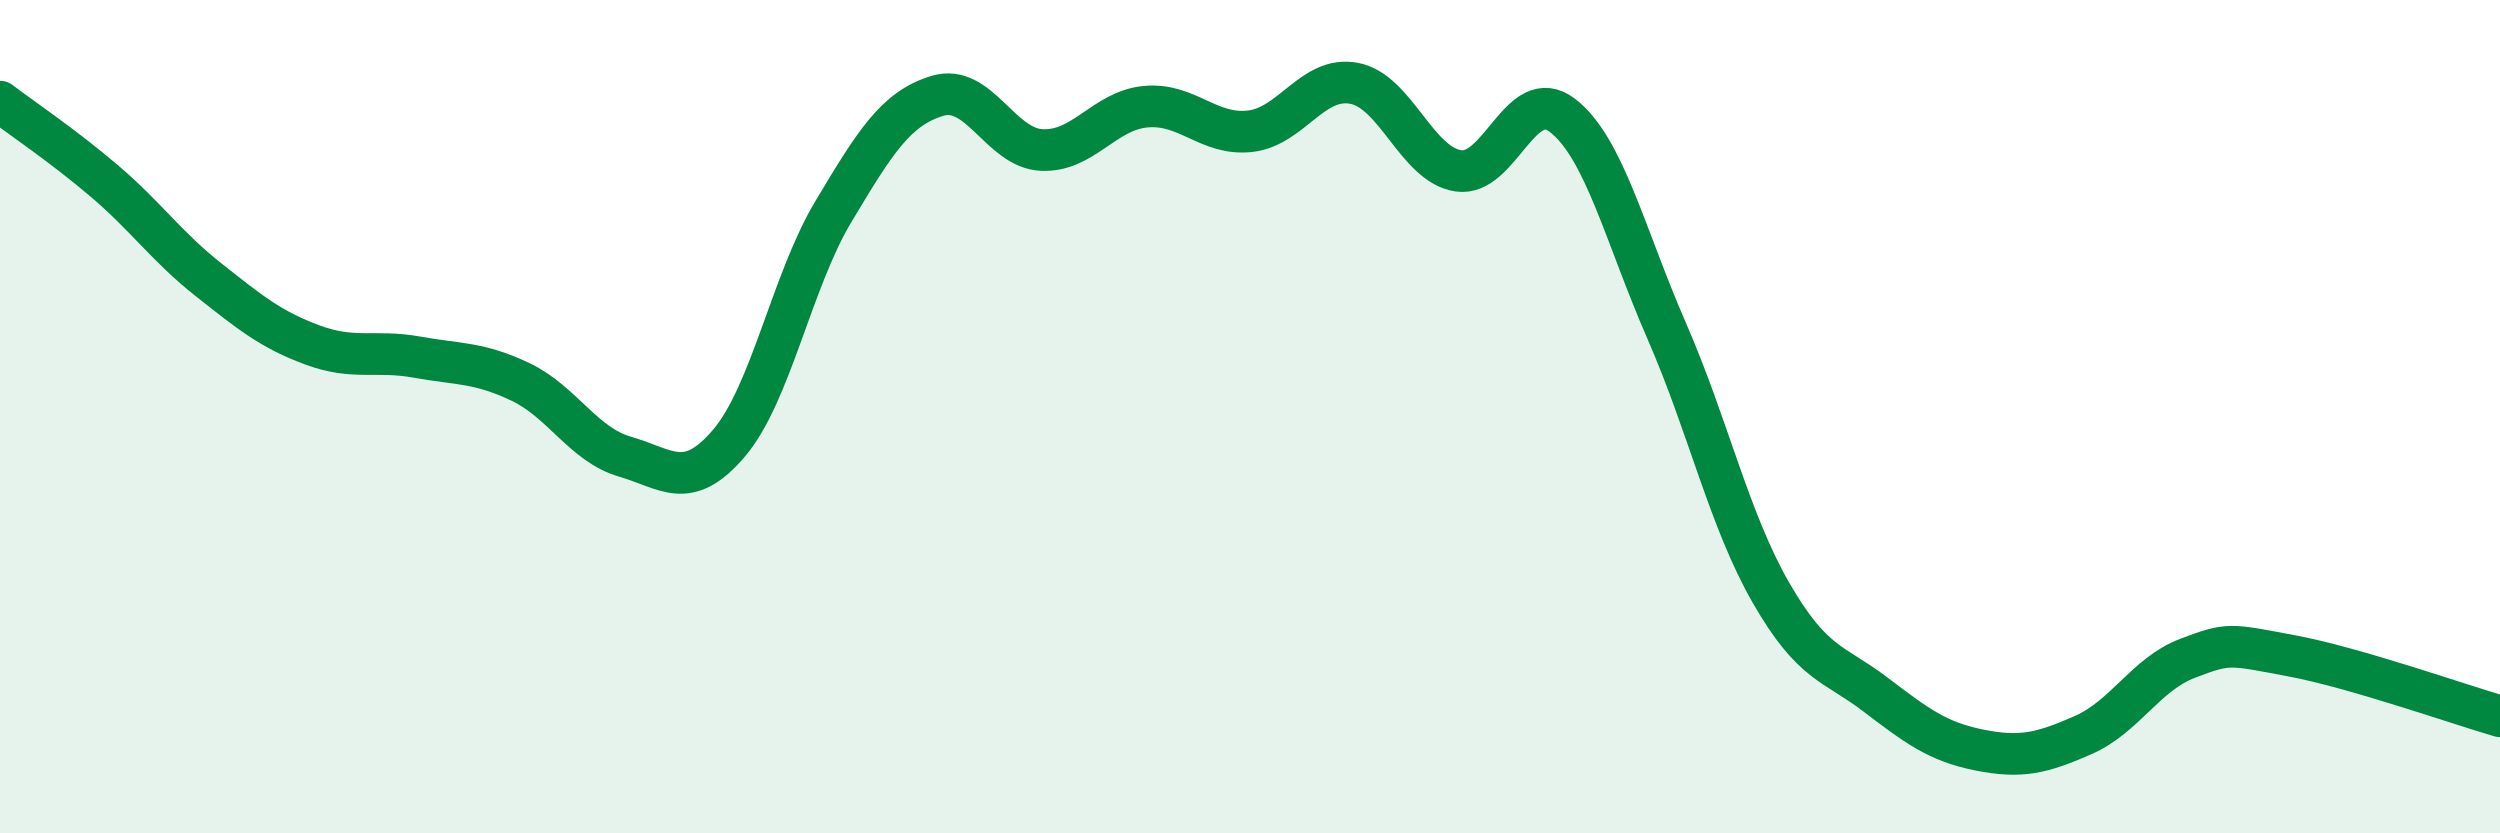
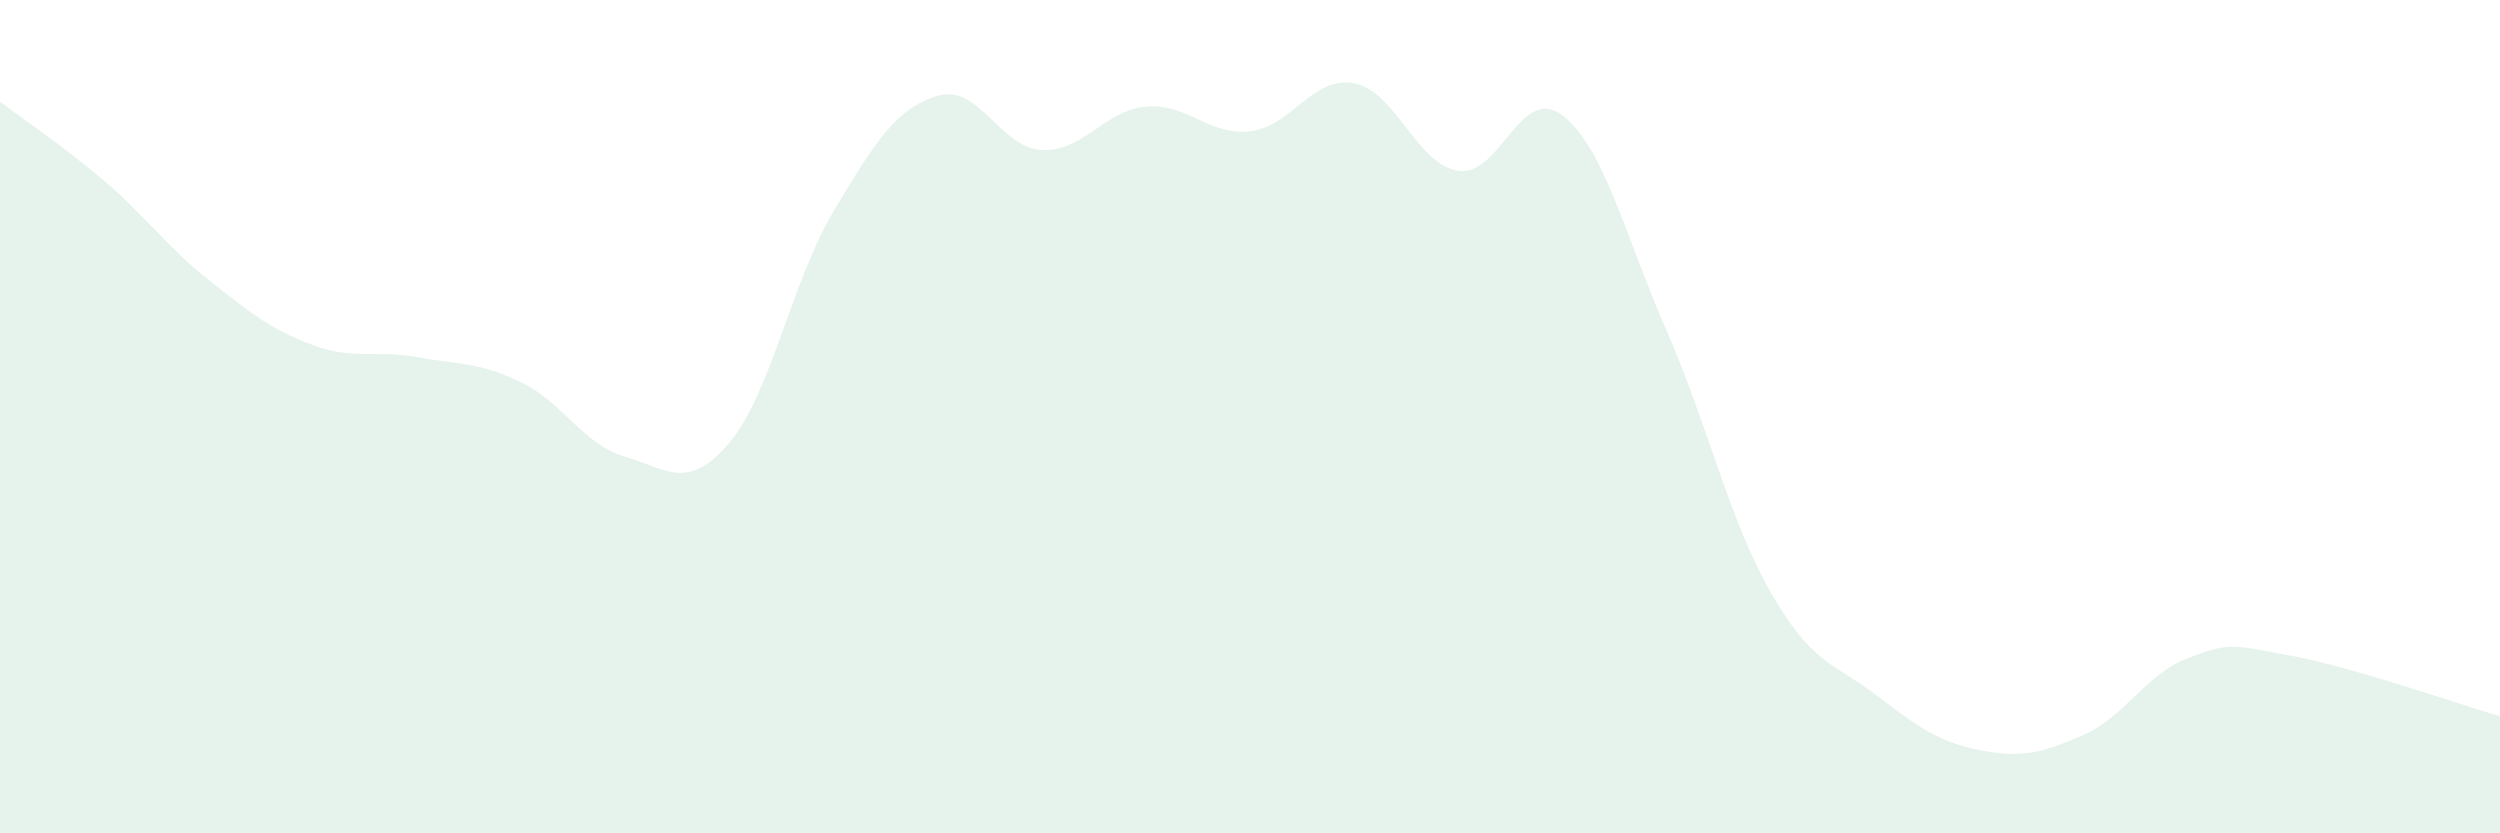
<svg xmlns="http://www.w3.org/2000/svg" width="60" height="20" viewBox="0 0 60 20">
  <path d="M 0,2.44 C 0.5,2.82 1.5,3.49 2.5,4.34 C 3.5,5.19 4,5.92 5,6.71 C 6,7.5 6.5,7.91 7.5,8.28 C 8.5,8.65 9,8.39 10,8.57 C 11,8.75 11.5,8.69 12.5,9.17 C 13.5,9.65 14,10.67 15,10.96 C 16,11.25 16.5,11.81 17.5,10.63 C 18.5,9.45 19,6.75 20,5.08 C 21,3.41 21.5,2.6 22.5,2.3 C 23.5,2 24,3.55 25,3.6 C 26,3.65 26.5,2.65 27.5,2.56 C 28.5,2.47 29,3.26 30,3.15 C 31,3.04 31.5,1.81 32.5,2 C 33.5,2.19 34,3.95 35,4.1 C 36,4.25 36.5,2 37.5,2.77 C 38.5,3.54 39,5.65 40,7.94 C 41,10.23 41.5,12.48 42.5,14.22 C 43.5,15.96 44,15.9 45,16.66 C 46,17.42 46.5,17.8 47.5,18 C 48.5,18.2 49,18.08 50,17.64 C 51,17.2 51.5,16.18 52.5,15.8 C 53.5,15.42 53.5,15.46 55,15.74 C 56.5,16.02 59,16.9 60,17.19L60 20L0 20Z" fill="#008740" opacity="0.1" stroke-linecap="round" stroke-linejoin="round" />
-   <path d="M 0,2.44 C 0.5,2.82 1.5,3.49 2.5,4.34 C 3.5,5.19 4,5.92 5,6.71 C 6,7.5 6.5,7.91 7.5,8.28 C 8.5,8.65 9,8.39 10,8.57 C 11,8.75 11.5,8.69 12.5,9.17 C 13.5,9.65 14,10.67 15,10.96 C 16,11.25 16.5,11.81 17.5,10.63 C 18.5,9.45 19,6.75 20,5.08 C 21,3.41 21.5,2.6 22.5,2.3 C 23.5,2 24,3.55 25,3.6 C 26,3.65 26.5,2.65 27.5,2.56 C 28.5,2.47 29,3.26 30,3.15 C 31,3.04 31.5,1.81 32.5,2 C 33.5,2.19 34,3.95 35,4.1 C 36,4.25 36.5,2 37.5,2.77 C 38.5,3.54 39,5.65 40,7.94 C 41,10.23 41.5,12.48 42.5,14.22 C 43.5,15.96 44,15.9 45,16.66 C 46,17.42 46.5,17.8 47.5,18 C 48.5,18.2 49,18.08 50,17.64 C 51,17.2 51.5,16.18 52.5,15.8 C 53.5,15.42 53.5,15.46 55,15.74 C 56.5,16.02 59,16.9 60,17.19" stroke="#008740" stroke-width="1" fill="none" stroke-linecap="round" stroke-linejoin="round" />
</svg>